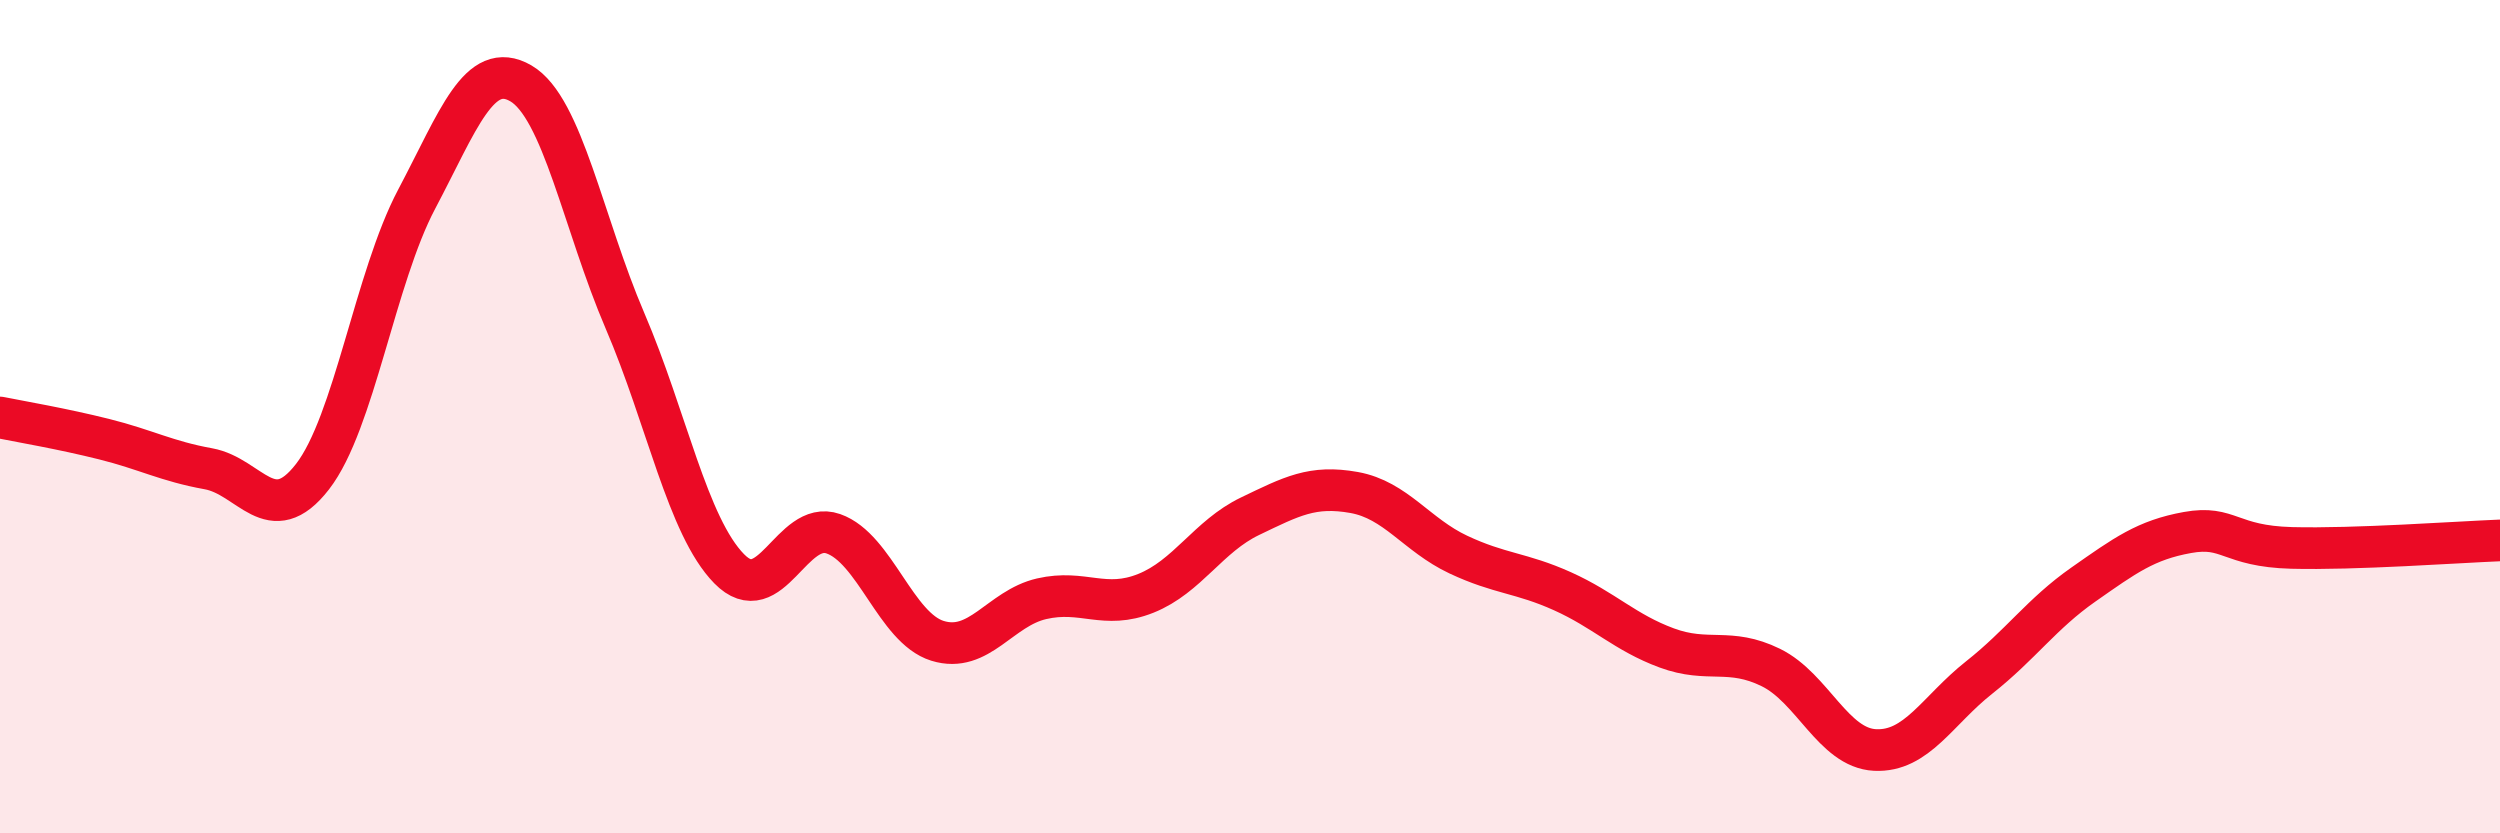
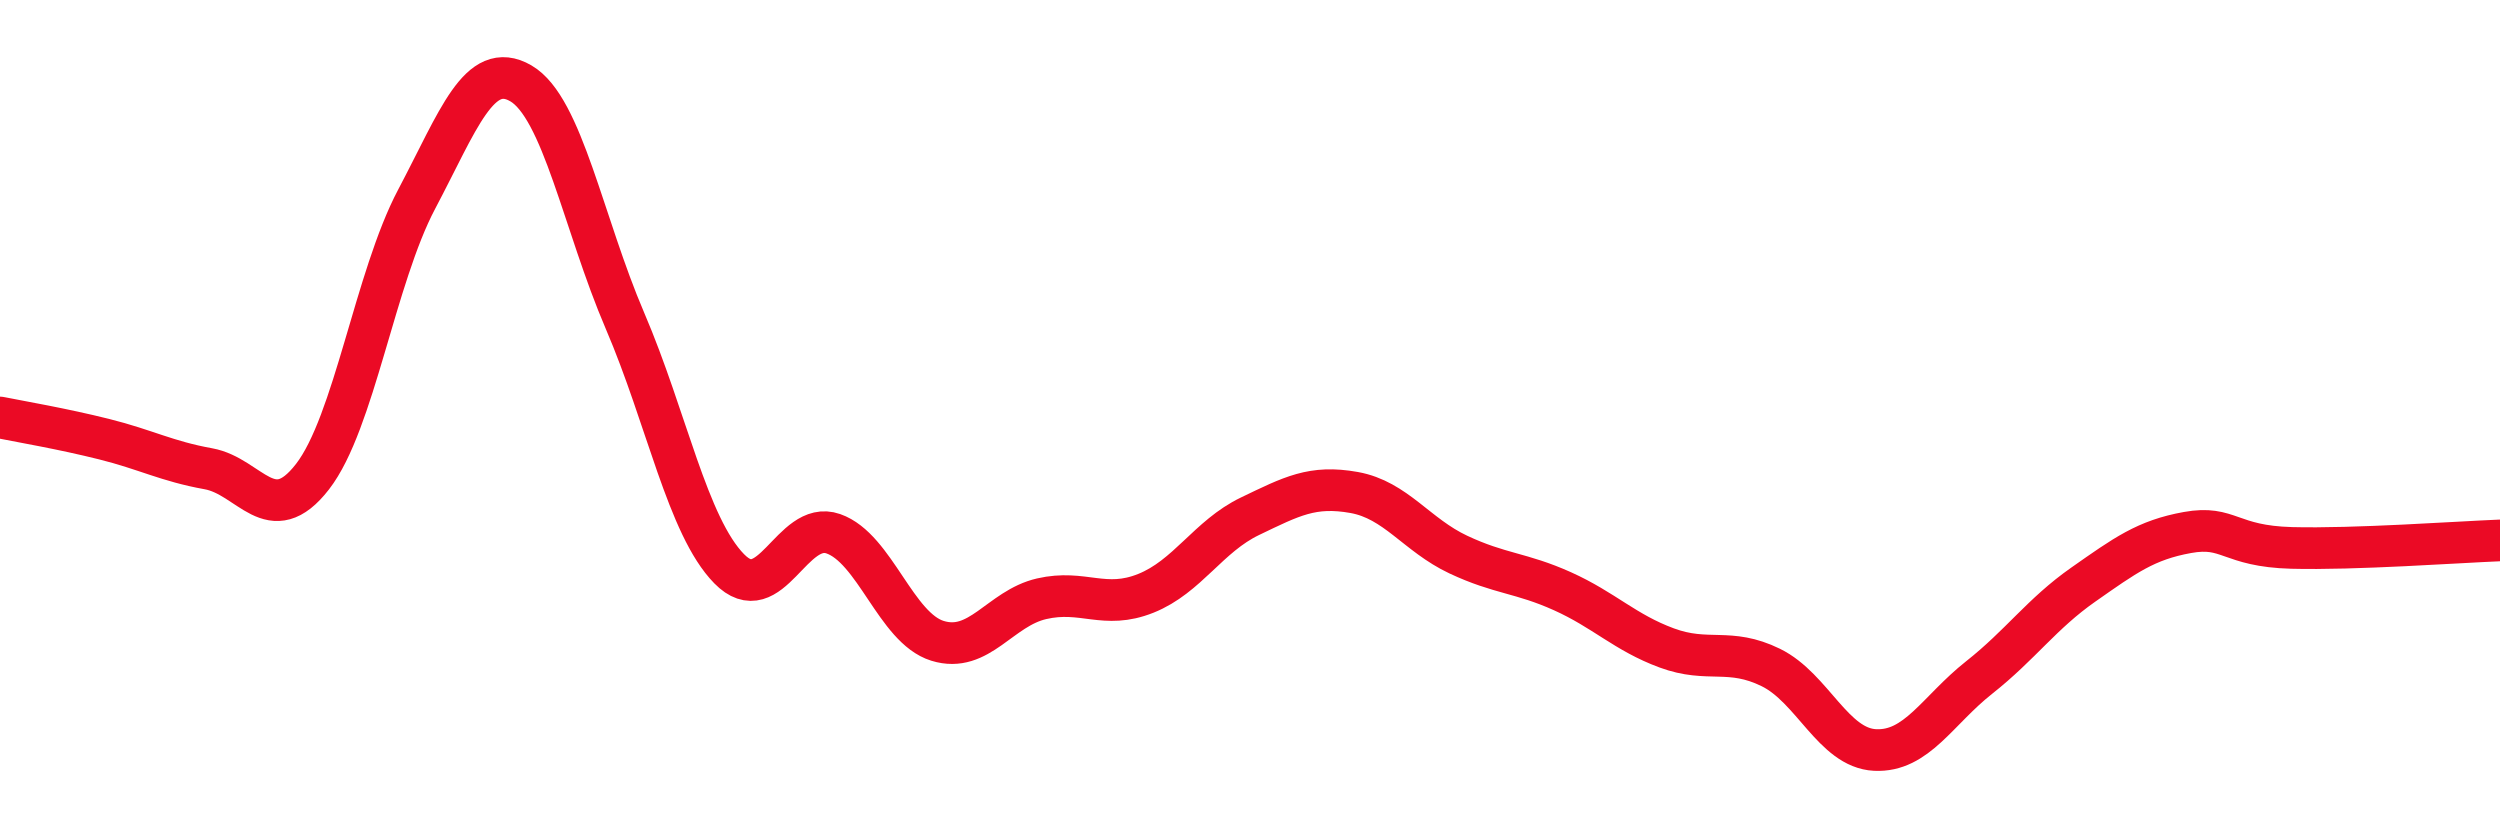
<svg xmlns="http://www.w3.org/2000/svg" width="60" height="20" viewBox="0 0 60 20">
-   <path d="M 0,10.02 C 0.5,10.12 1.5,10.29 2.5,10.54 C 3.5,10.79 4,11.07 5,11.25 C 6,11.43 6.5,12.73 7.5,11.44 C 8.5,10.15 9,6.67 10,4.78 C 11,2.89 11.5,1.42 12.5,2 C 13.5,2.58 14,5.37 15,7.7 C 16,10.03 16.5,12.63 17.5,13.65 C 18.5,14.67 19,12.46 20,12.81 C 21,13.16 21.5,15.07 22.5,15.38 C 23.5,15.69 24,14.6 25,14.37 C 26,14.14 26.5,14.64 27.5,14.24 C 28.5,13.84 29,12.87 30,12.39 C 31,11.91 31.5,11.64 32.5,11.82 C 33.5,12 34,12.84 35,13.31 C 36,13.78 36.5,13.74 37.5,14.19 C 38.5,14.64 39,15.18 40,15.55 C 41,15.92 41.5,15.53 42.5,16.02 C 43.5,16.51 44,17.95 45,18 C 46,18.05 46.5,17.05 47.5,16.26 C 48.5,15.47 49,14.73 50,14.03 C 51,13.33 51.5,12.96 52.5,12.78 C 53.5,12.6 53.5,13.11 55,13.15 C 56.5,13.19 59,13.01 60,12.97L60 20L0 20Z" fill="#EB0A25" opacity="0.1" stroke-linecap="round" stroke-linejoin="round" />
  <path d="M 0,10.02 C 0.5,10.12 1.5,10.29 2.5,10.54 C 3.5,10.79 4,11.07 5,11.25 C 6,11.43 6.5,12.73 7.5,11.44 C 8.5,10.15 9,6.67 10,4.78 C 11,2.89 11.5,1.42 12.5,2 C 13.5,2.58 14,5.37 15,7.7 C 16,10.03 16.5,12.63 17.5,13.65 C 18.5,14.67 19,12.46 20,12.81 C 21,13.16 21.5,15.07 22.5,15.38 C 23.5,15.69 24,14.6 25,14.37 C 26,14.14 26.5,14.64 27.5,14.24 C 28.5,13.84 29,12.87 30,12.39 C 31,11.91 31.5,11.64 32.5,11.82 C 33.5,12 34,12.84 35,13.31 C 36,13.78 36.5,13.74 37.5,14.19 C 38.5,14.64 39,15.18 40,15.55 C 41,15.92 41.5,15.53 42.5,16.02 C 43.5,16.51 44,17.95 45,18 C 46,18.05 46.5,17.05 47.5,16.26 C 48.5,15.47 49,14.73 50,14.03 C 51,13.33 51.5,12.96 52.5,12.78 C 53.5,12.6 53.5,13.11 55,13.15 C 56.5,13.19 59,13.01 60,12.97" stroke="#EB0A25" stroke-width="1" fill="none" stroke-linecap="round" stroke-linejoin="round" />
</svg>